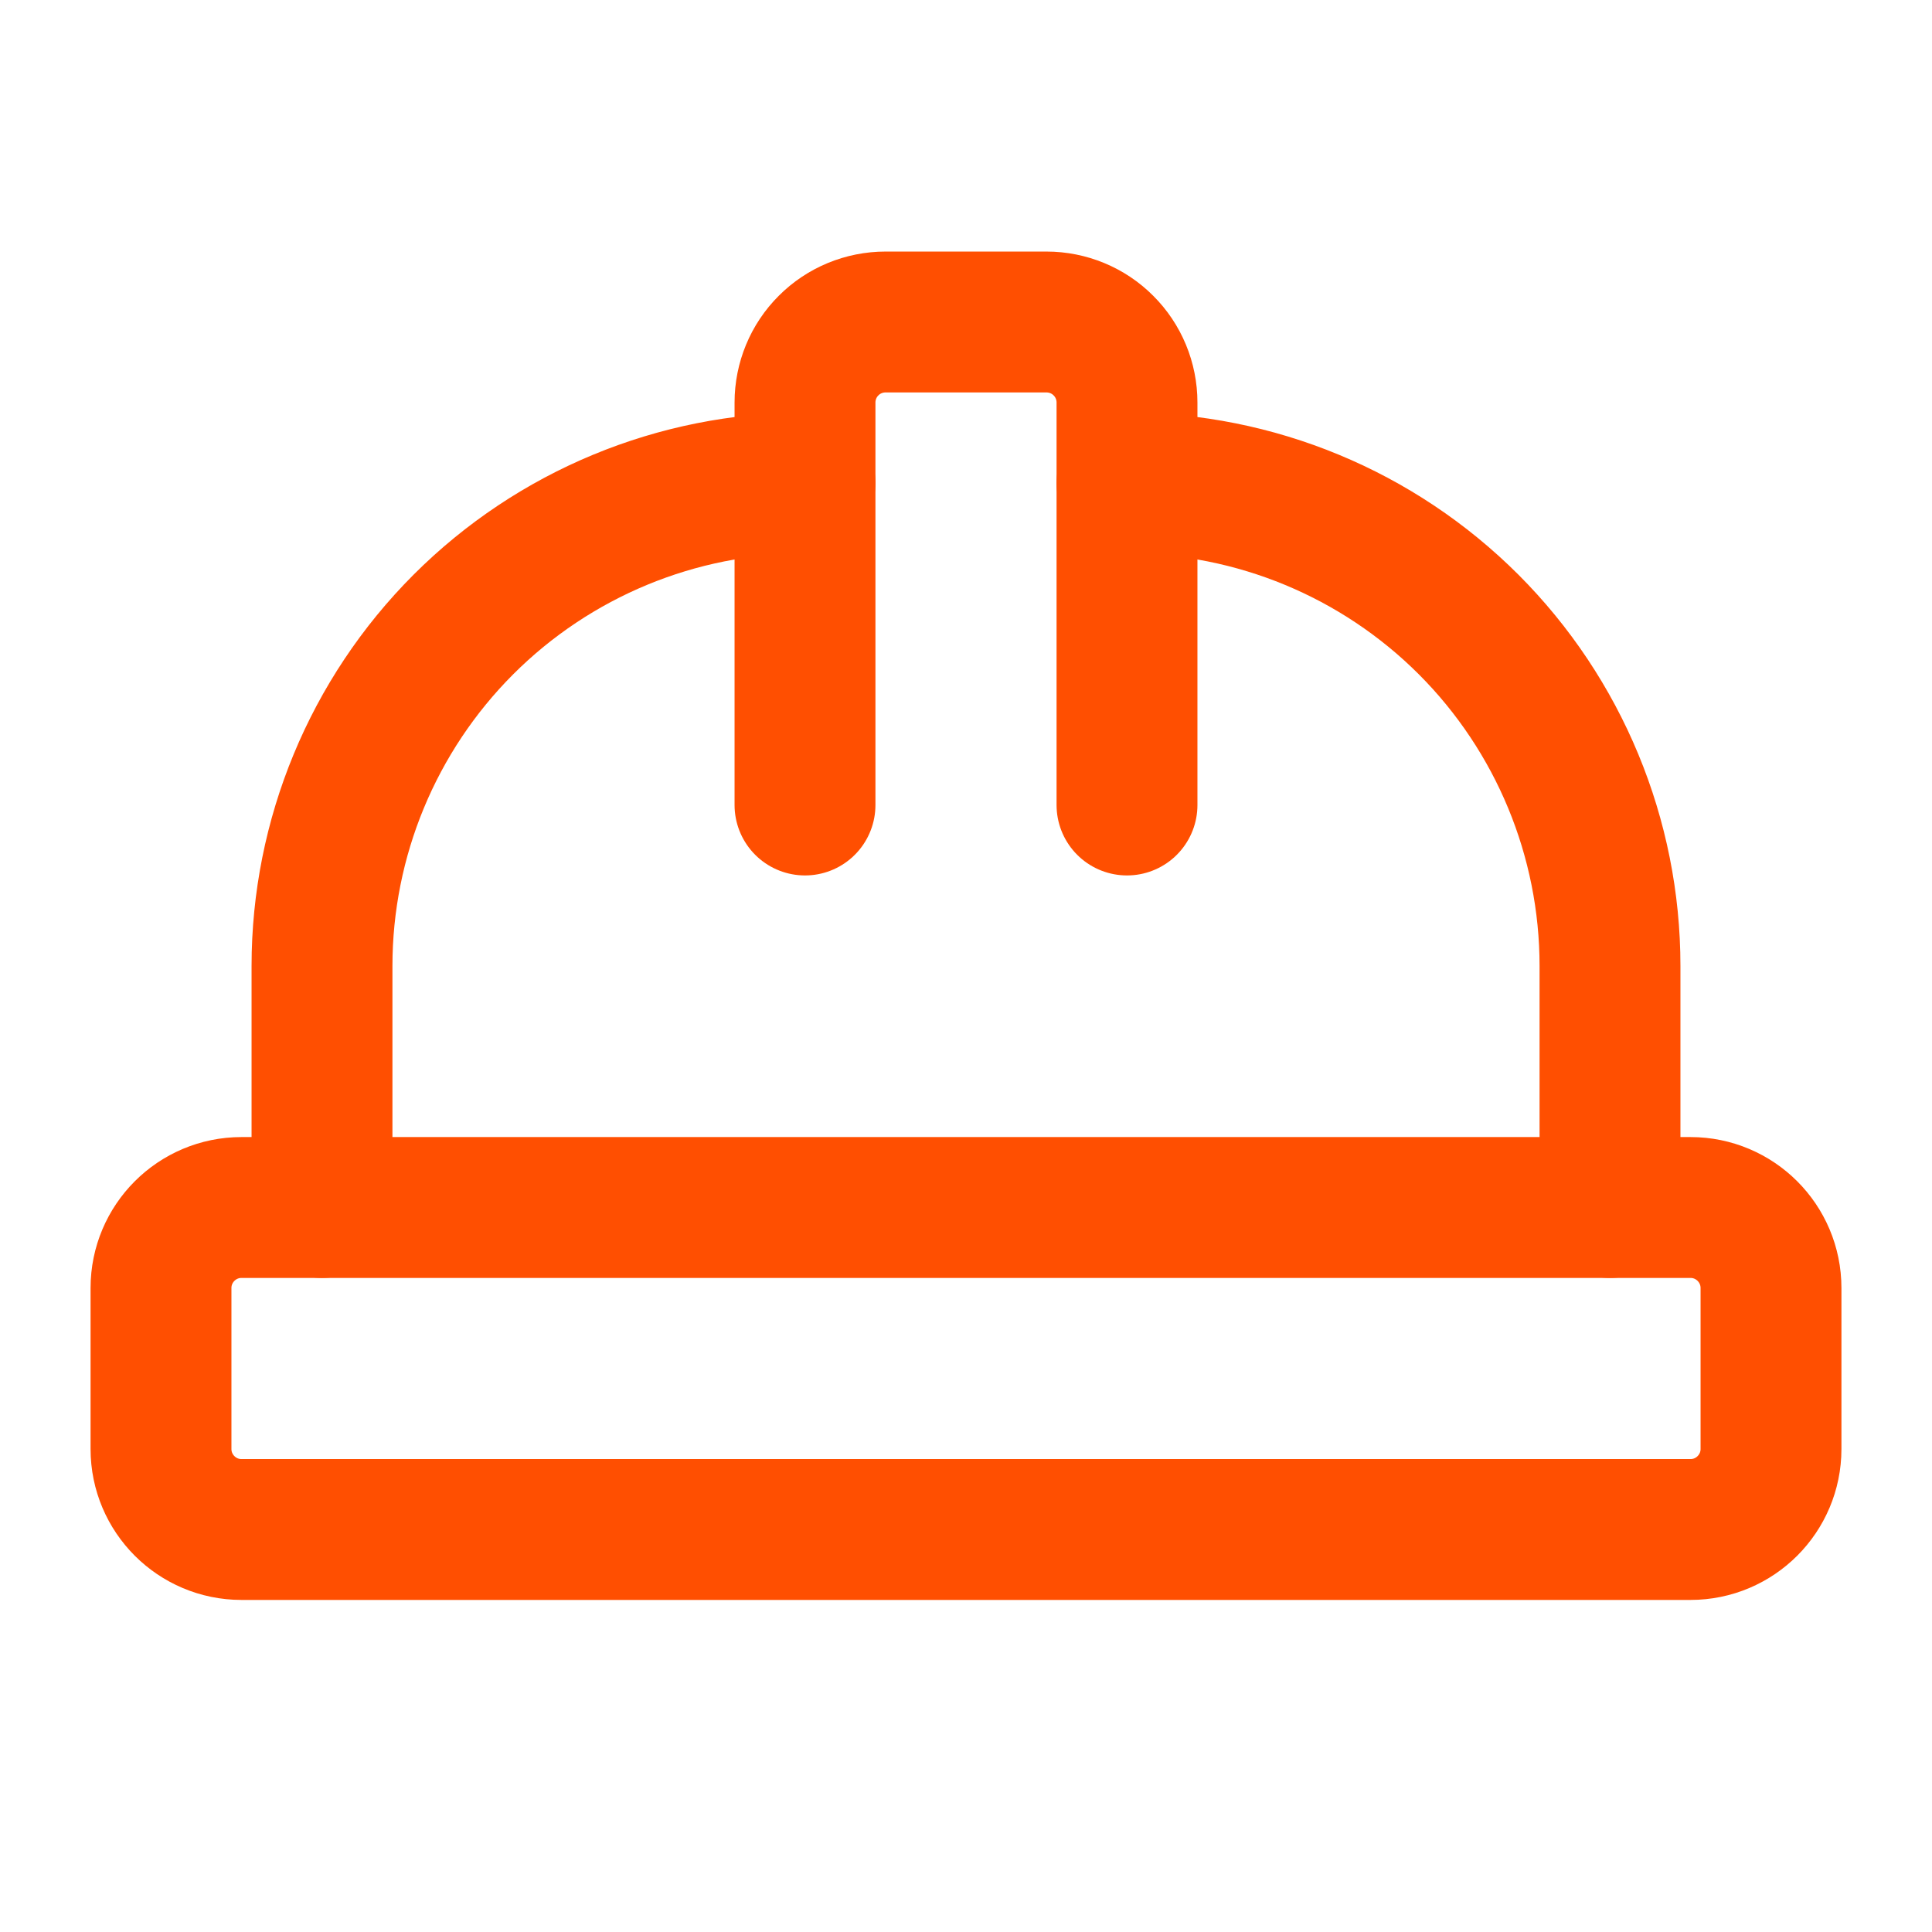
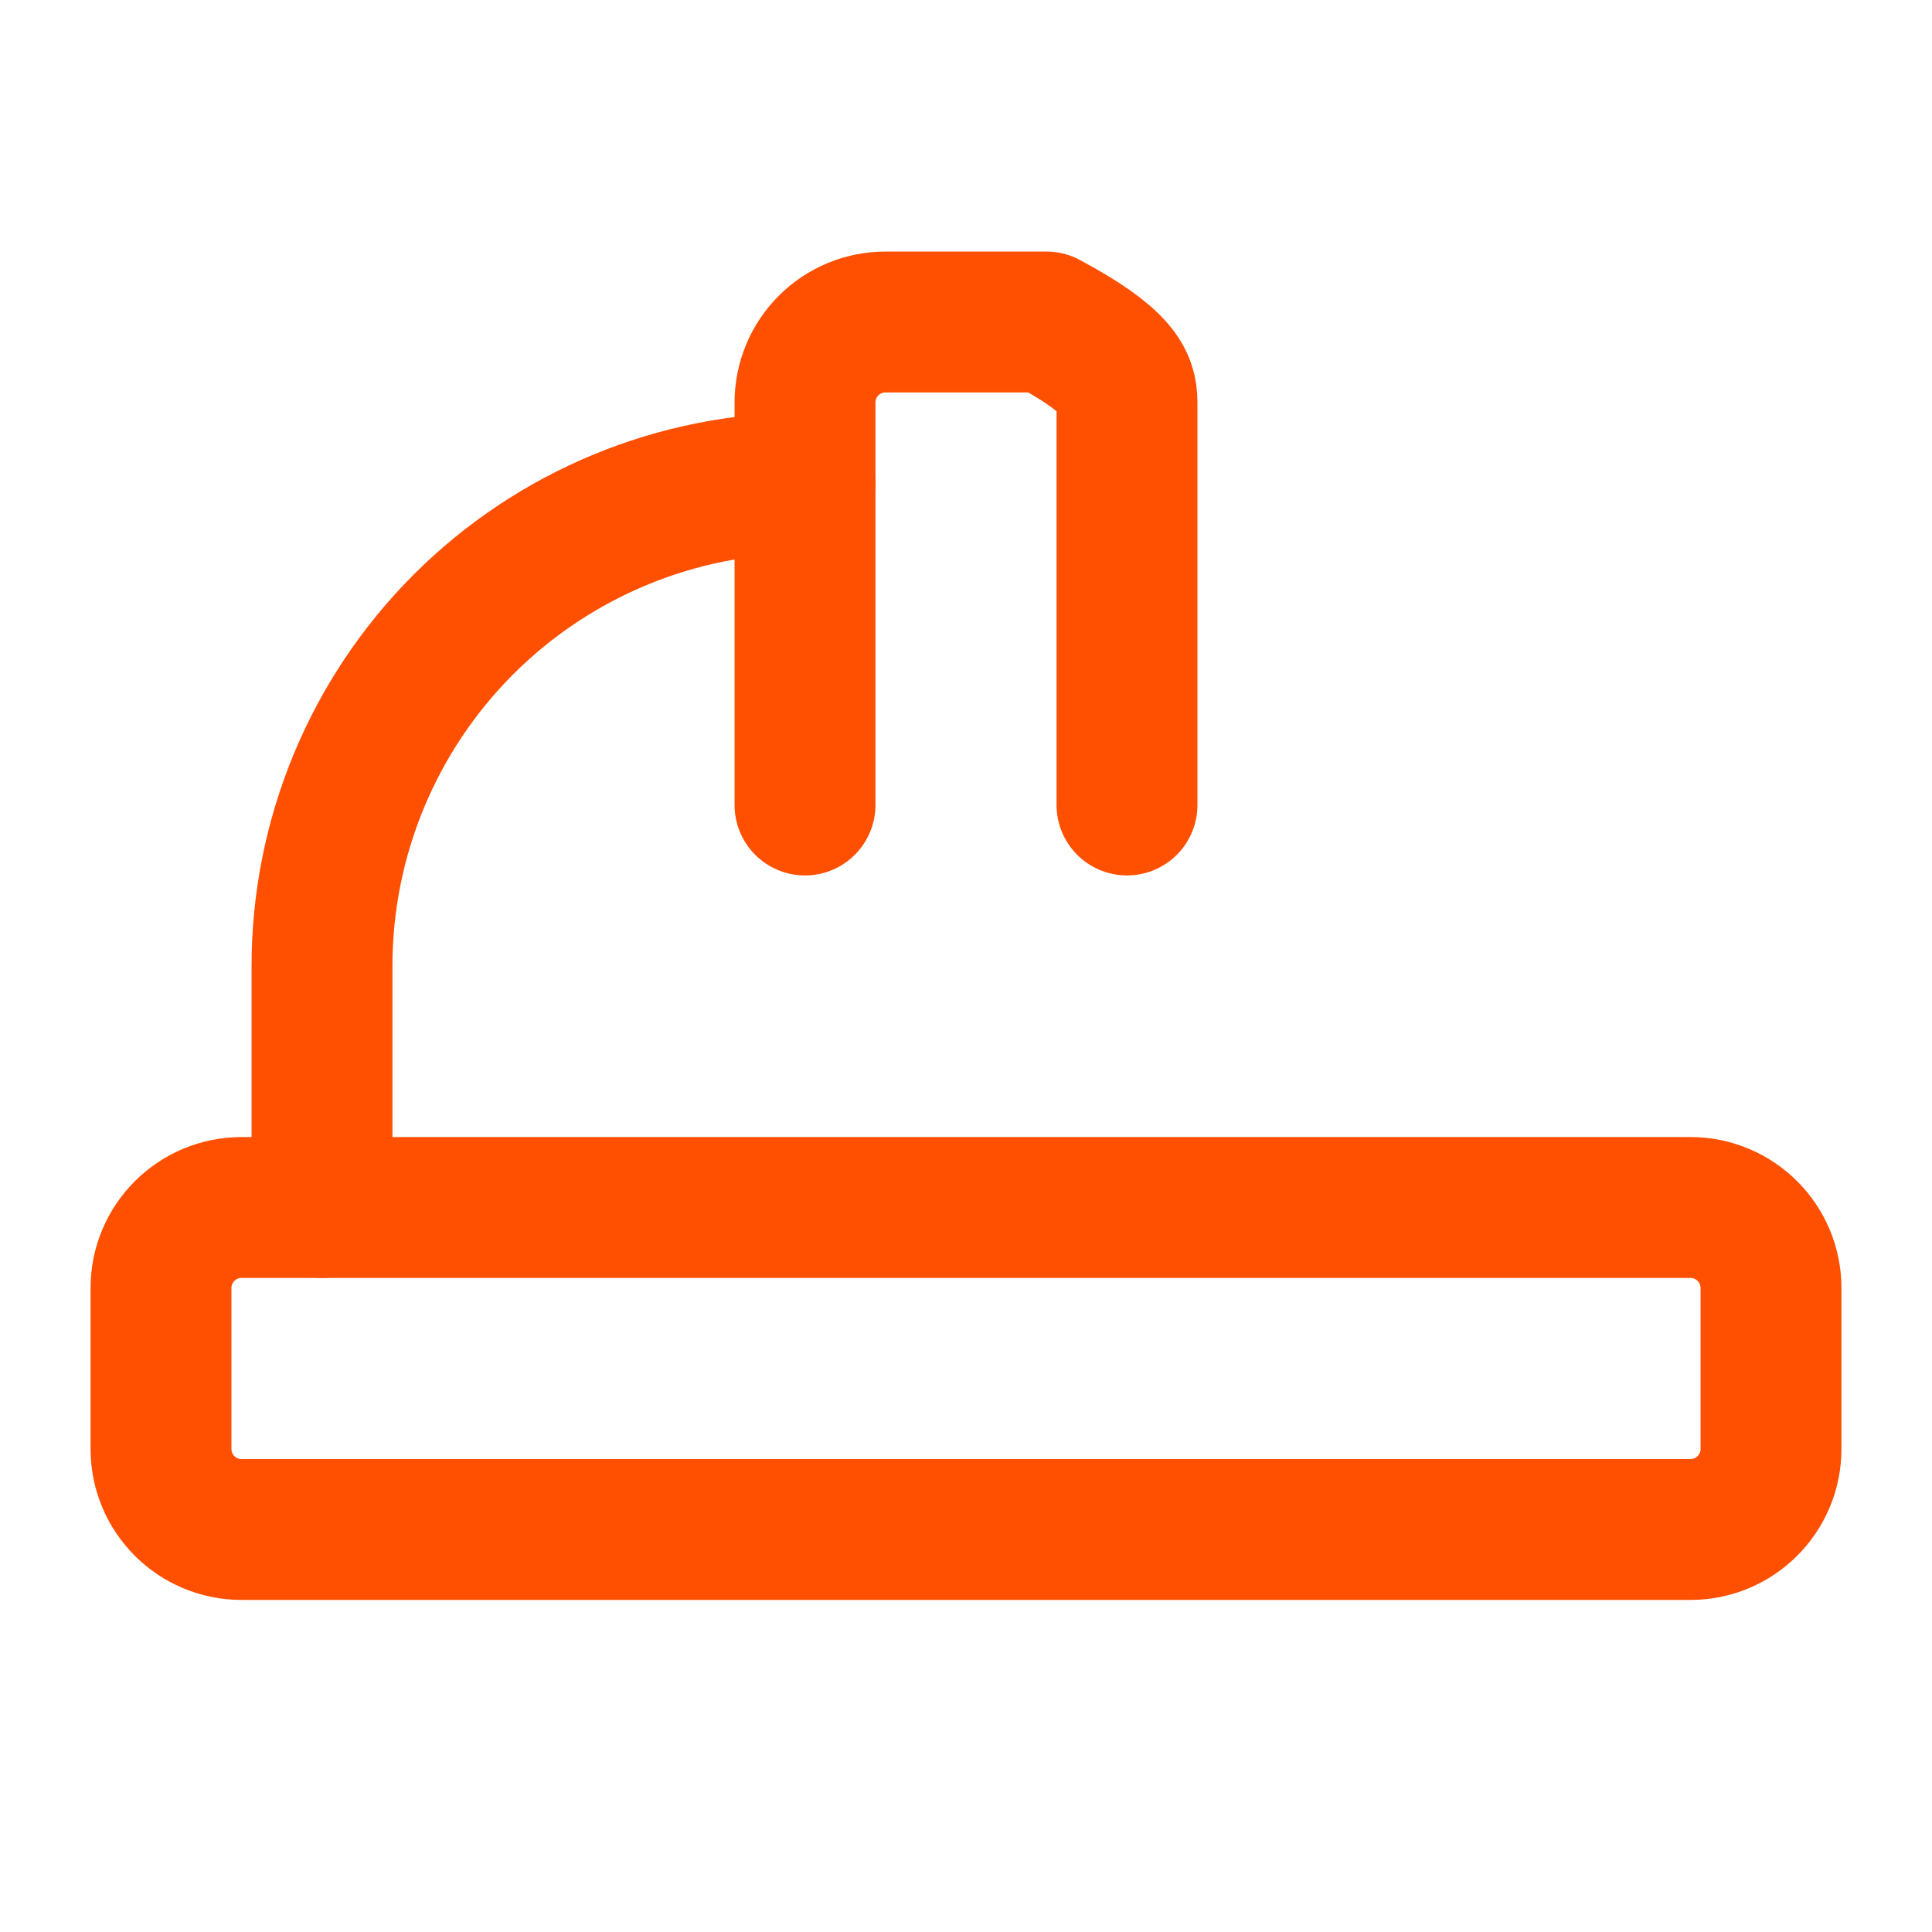
<svg xmlns="http://www.w3.org/2000/svg" width="24" height="24" viewBox="0 0 24 24" fill="none">
-   <path d="M10 10V5C10 4.735 10.105 4.48 10.293 4.293C10.48 4.105 10.735 4 11 4H13C13.265 4 13.52 4.105 13.707 4.293C13.895 4.48 14 4.735 14 5V10" stroke="#FF4F01" stroke-width="1.75" stroke-linecap="round" stroke-linejoin="round" />
-   <path d="M14 6C15.591 6 17.117 6.632 18.243 7.757C19.368 8.883 20 10.409 20 12V15" stroke="#FF4F01" stroke-width="1.75" stroke-linecap="round" stroke-linejoin="round" />
+   <path d="M10 10V5C10 4.735 10.105 4.48 10.293 4.293C10.48 4.105 10.735 4 11 4H13C13.895 4.48 14 4.735 14 5V10" stroke="#FF4F01" stroke-width="1.75" stroke-linecap="round" stroke-linejoin="round" />
  <path d="M4 15V12C4 10.409 4.632 8.883 5.757 7.757C6.883 6.632 8.409 6 10 6" stroke="#FF4F01" stroke-width="1.75" stroke-linecap="round" stroke-linejoin="round" />
  <path d="M21 15H3C2.448 15 2 15.448 2 16V18C2 18.552 2.448 19 3 19H21C21.552 19 22 18.552 22 18V16C22 15.448 21.552 15 21 15Z" stroke="#FF4F01" stroke-width="1.75" stroke-linecap="round" stroke-linejoin="round" />
</svg>